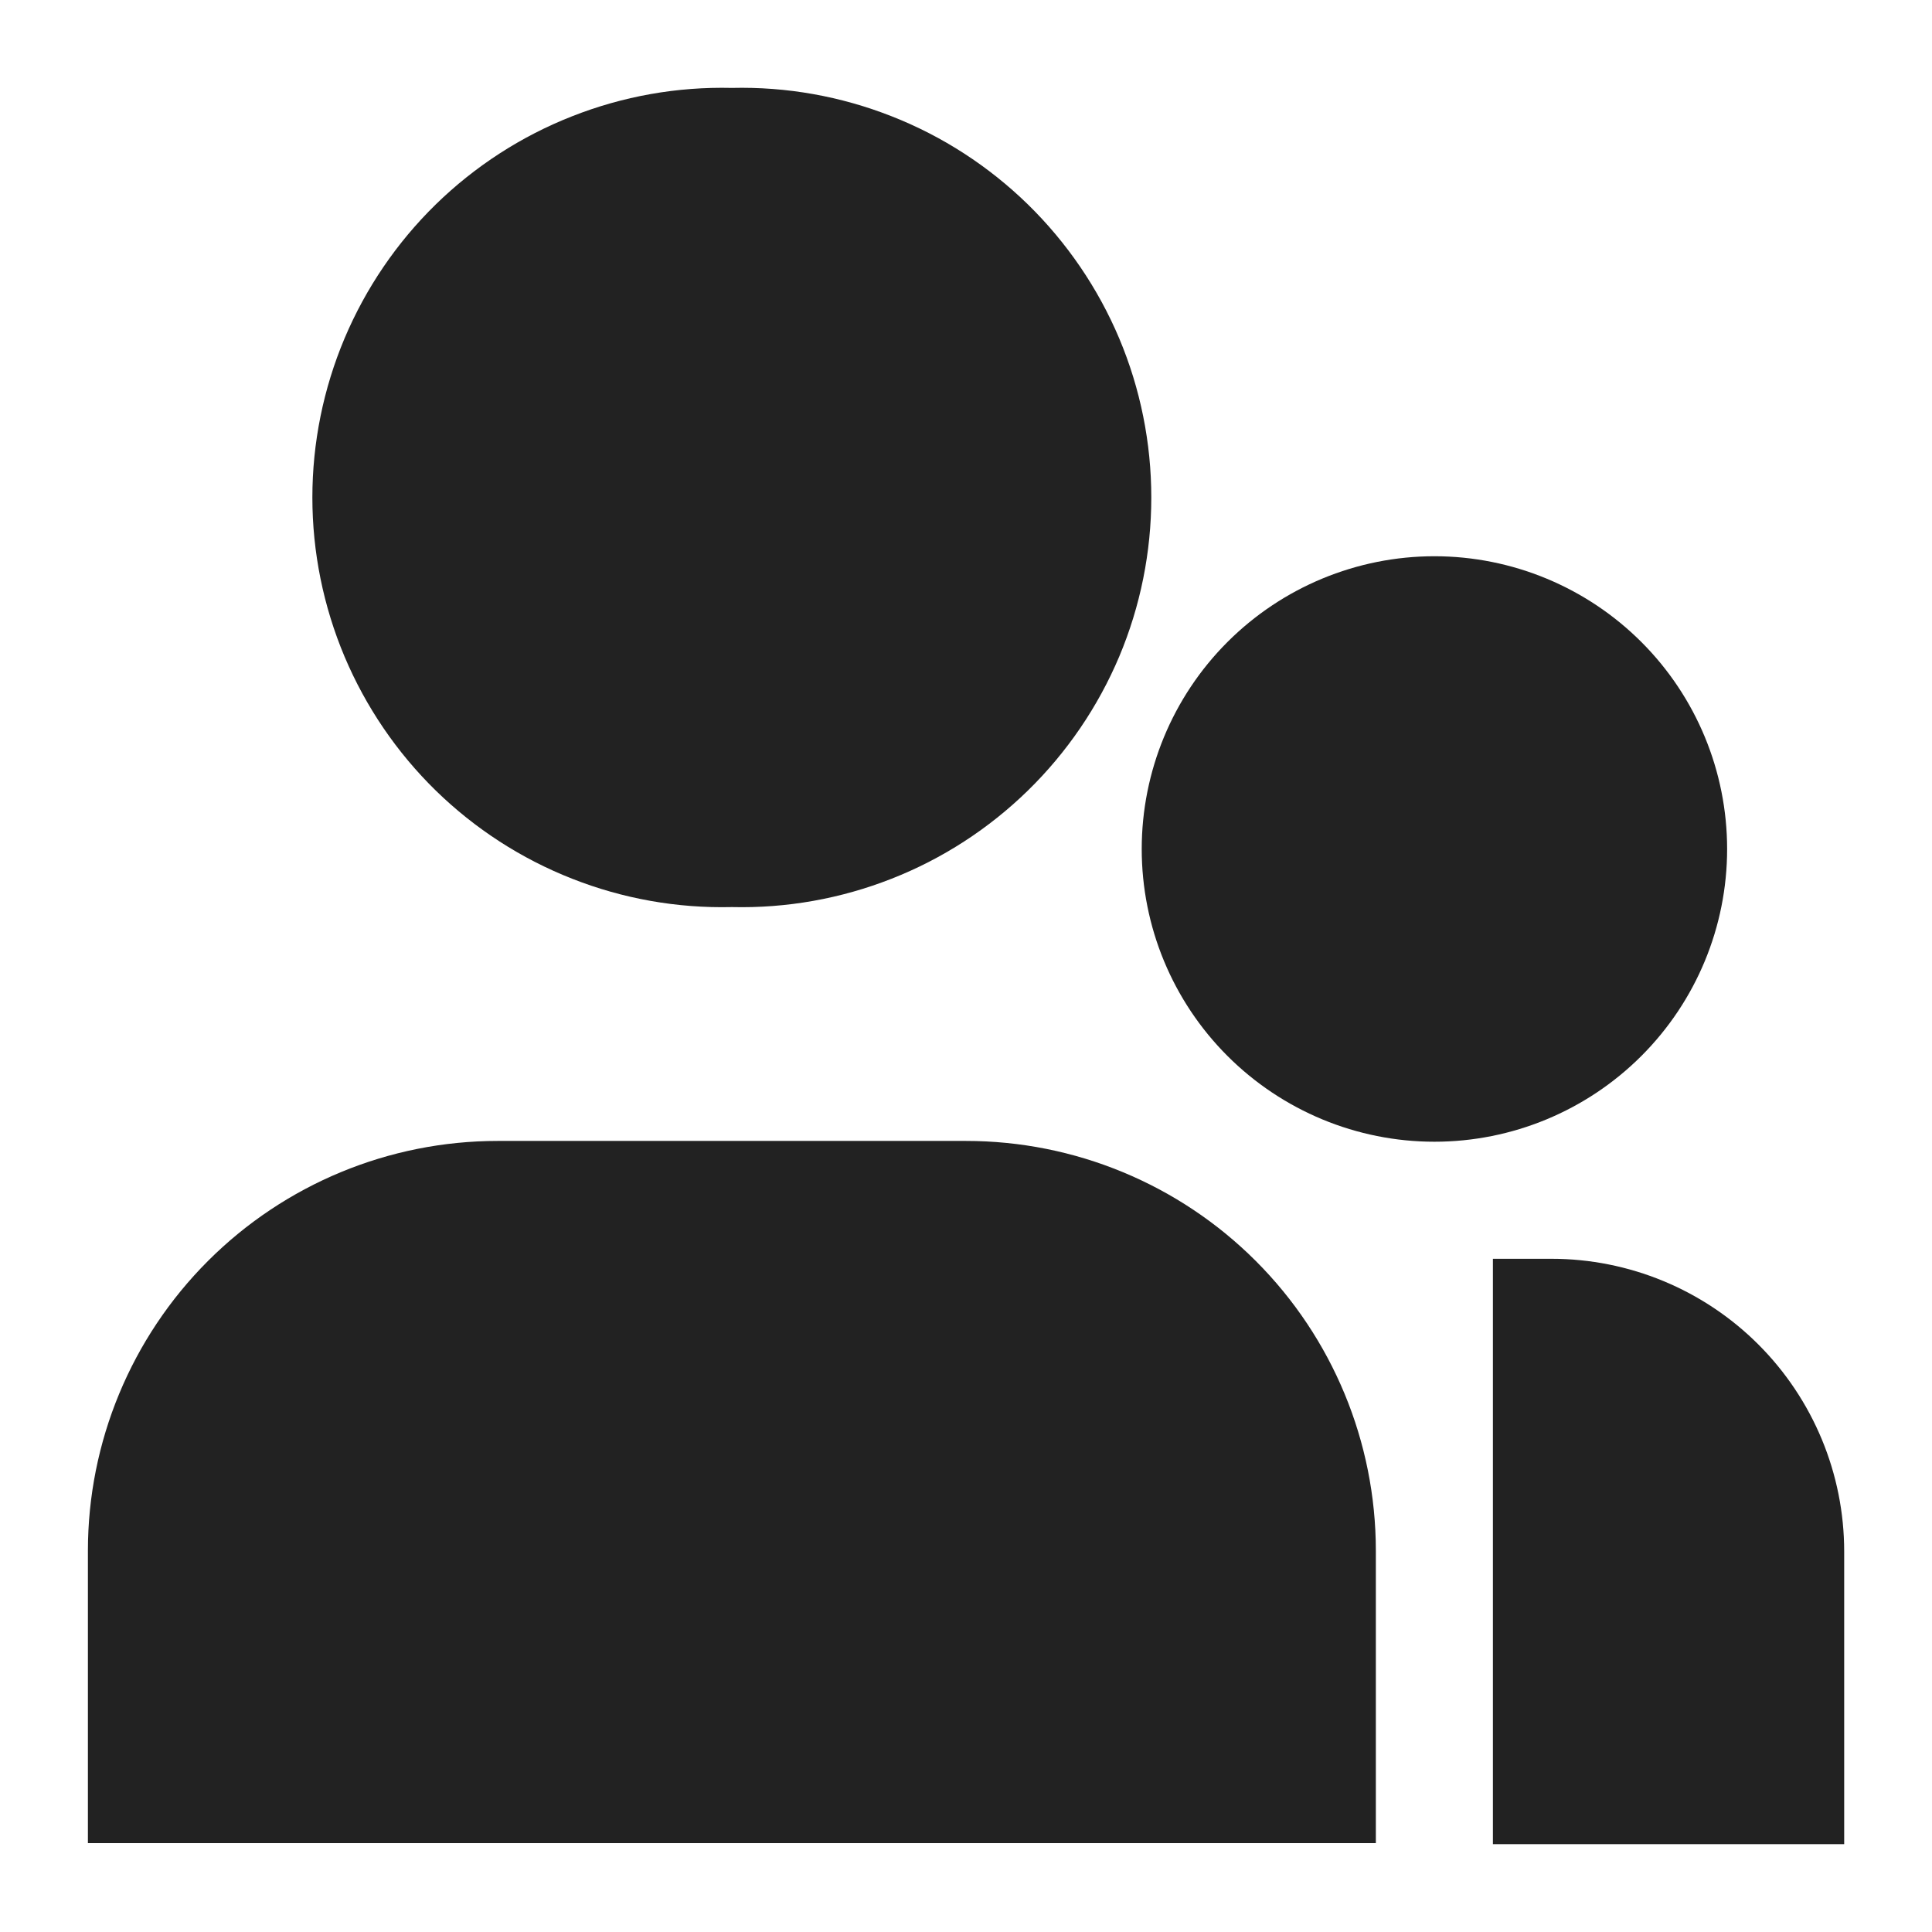
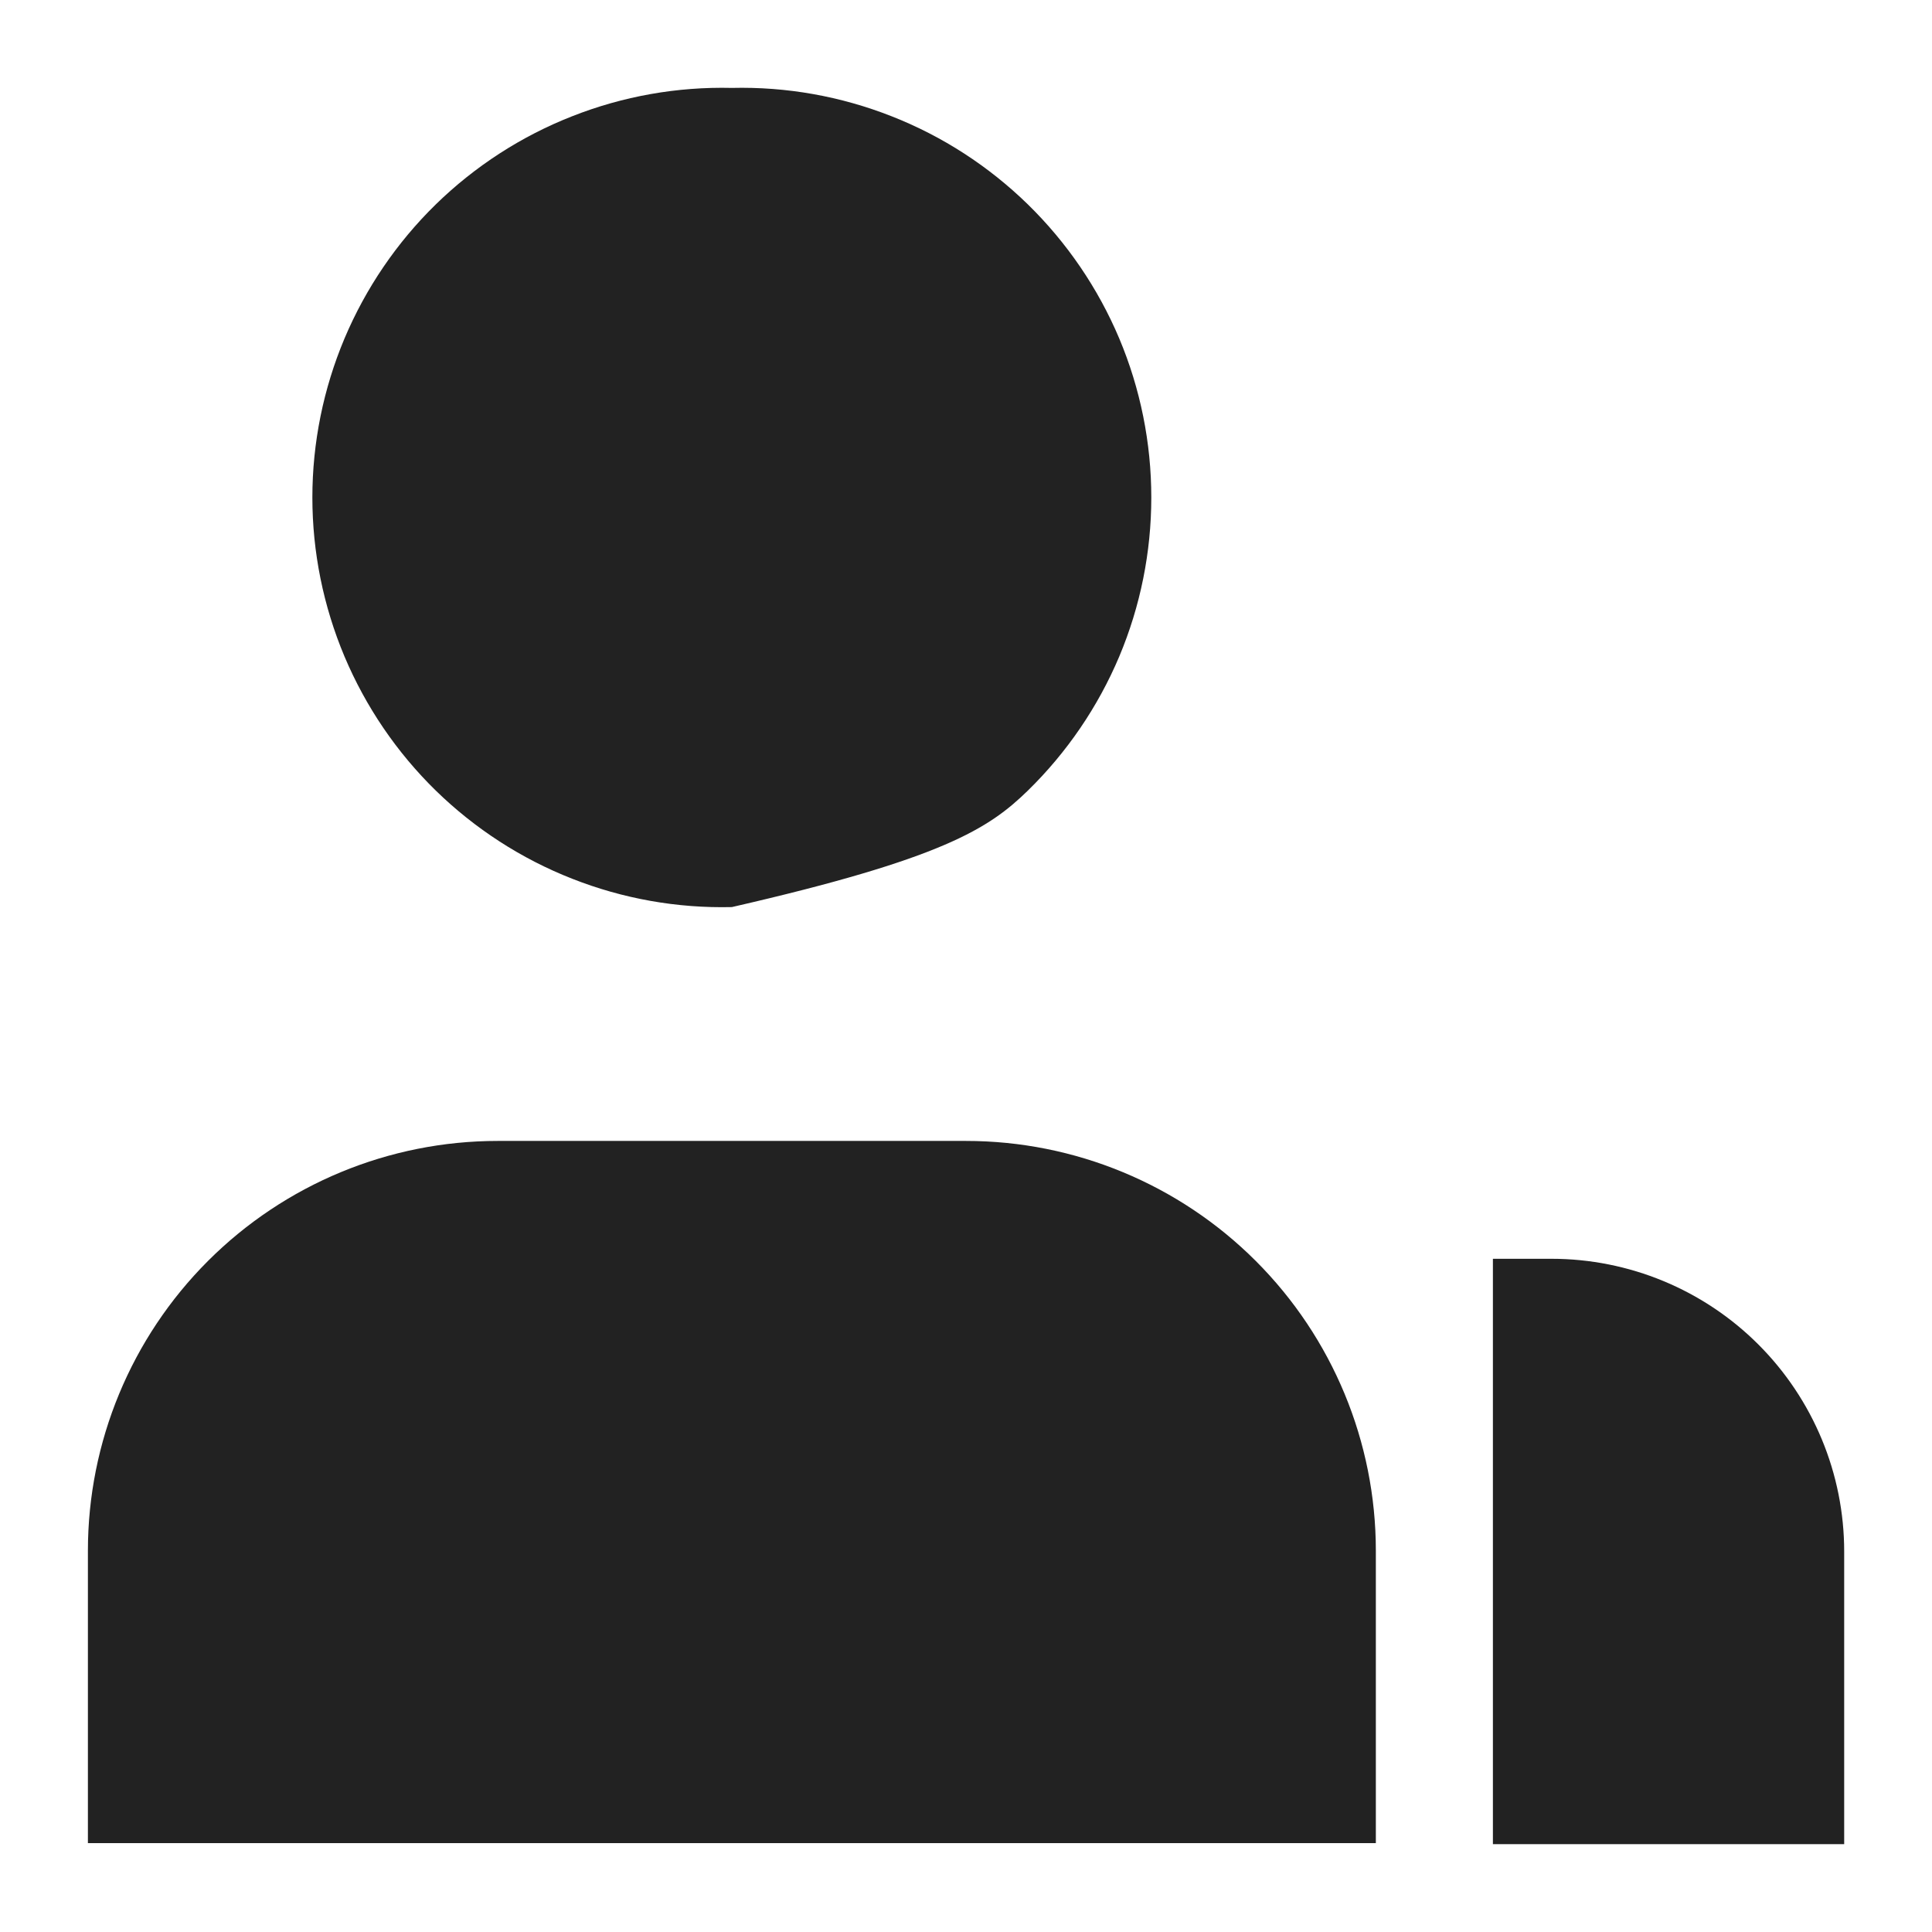
<svg xmlns="http://www.w3.org/2000/svg" width="22" height="22" viewBox="0 0 22 22" fill="none">
-   <path d="M8.334 1.001C7.712 0.986 7.093 1.096 6.515 1.324C5.936 1.551 5.408 1.893 4.963 2.327C4.518 2.762 4.165 3.281 3.923 3.854C3.682 4.427 3.557 5.043 3.557 5.665C3.557 6.287 3.682 6.903 3.923 7.476C4.165 8.049 4.518 8.568 4.963 9.003C5.408 9.437 5.936 9.779 6.515 10.006C7.093 10.234 7.712 10.344 8.334 10.329C8.956 10.344 9.574 10.234 10.153 10.006C10.732 9.779 11.259 9.437 11.704 9.003C12.149 8.568 12.503 8.049 12.745 7.476C12.986 6.903 13.11 6.287 13.11 5.665C13.11 5.043 12.986 4.427 12.745 3.854C12.503 3.281 12.149 2.762 11.704 2.327C11.259 1.893 10.732 1.551 10.153 1.324C9.574 1.096 8.956 0.986 8.334 1.001ZM5.667 12.992C4.43 12.992 3.243 13.484 2.368 14.359C1.493 15.234 1.001 16.421 1.001 17.659L1.001 20.988H15.667V17.659C15.667 16.421 15.175 15.234 14.3 14.359C13.425 13.484 12.238 12.992 11 12.992H5.667ZM17.666 14.334H17V21H21V17.667C21 16.783 20.648 15.935 20.023 15.31C19.398 14.685 18.55 14.334 17.666 14.334Z" fill="#222222" />
-   <path d="M16.334 6.334C15.45 6.334 14.602 6.686 13.977 7.311C13.352 7.936 13.001 8.784 13.001 9.668C13.001 10.552 13.352 11.399 13.977 12.024C14.602 12.649 15.45 13.001 16.334 13.001C17.218 13.001 18.066 12.649 18.691 12.024C19.316 11.399 19.667 10.552 19.667 9.668C19.667 8.784 19.316 7.936 18.691 7.311C18.066 6.686 17.218 6.334 16.334 6.334Z" fill="#222222" />
+   <path d="M8.334 1.001C7.712 0.986 7.093 1.096 6.515 1.324C5.936 1.551 5.408 1.893 4.963 2.327C4.518 2.762 4.165 3.281 3.923 3.854C3.682 4.427 3.557 5.043 3.557 5.665C3.557 6.287 3.682 6.903 3.923 7.476C4.165 8.049 4.518 8.568 4.963 9.003C5.408 9.437 5.936 9.779 6.515 10.006C7.093 10.234 7.712 10.344 8.334 10.329C10.732 9.779 11.259 9.437 11.704 9.003C12.149 8.568 12.503 8.049 12.745 7.476C12.986 6.903 13.11 6.287 13.11 5.665C13.11 5.043 12.986 4.427 12.745 3.854C12.503 3.281 12.149 2.762 11.704 2.327C11.259 1.893 10.732 1.551 10.153 1.324C9.574 1.096 8.956 0.986 8.334 1.001ZM5.667 12.992C4.43 12.992 3.243 13.484 2.368 14.359C1.493 15.234 1.001 16.421 1.001 17.659L1.001 20.988H15.667V17.659C15.667 16.421 15.175 15.234 14.3 14.359C13.425 13.484 12.238 12.992 11 12.992H5.667ZM17.666 14.334H17V21H21V17.667C21 16.783 20.648 15.935 20.023 15.31C19.398 14.685 18.55 14.334 17.666 14.334Z" fill="#222222" />
</svg>